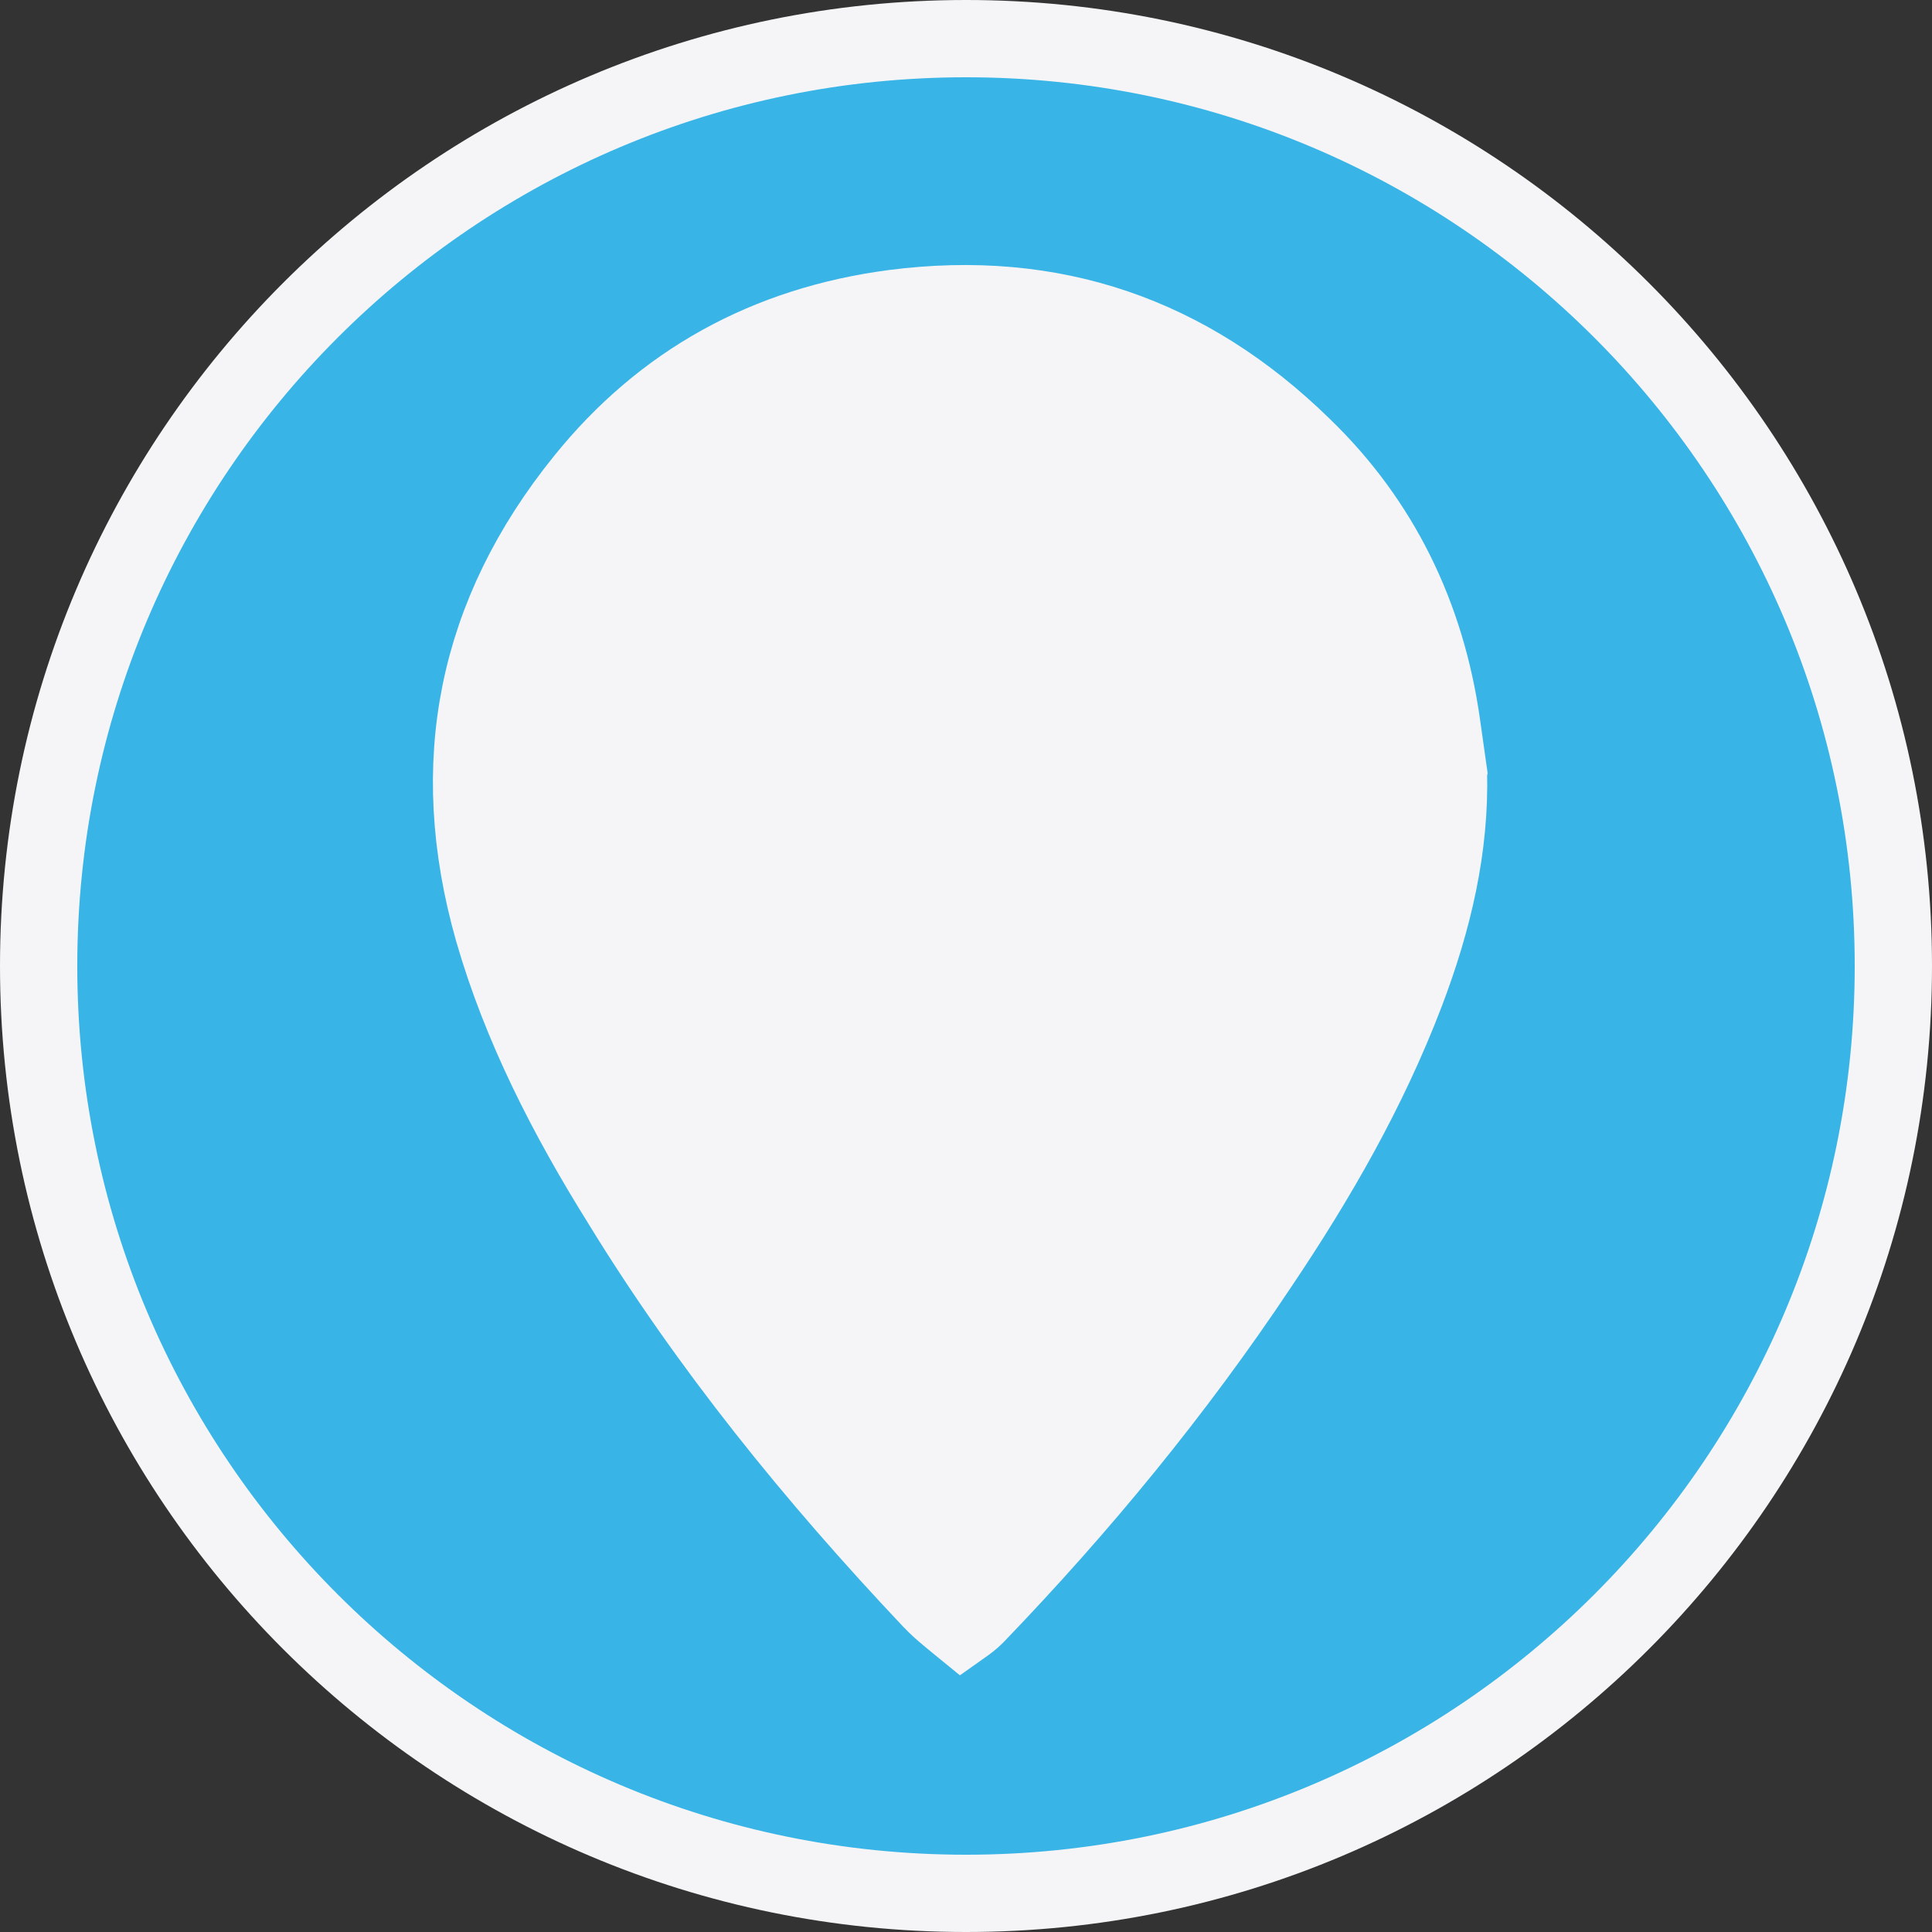
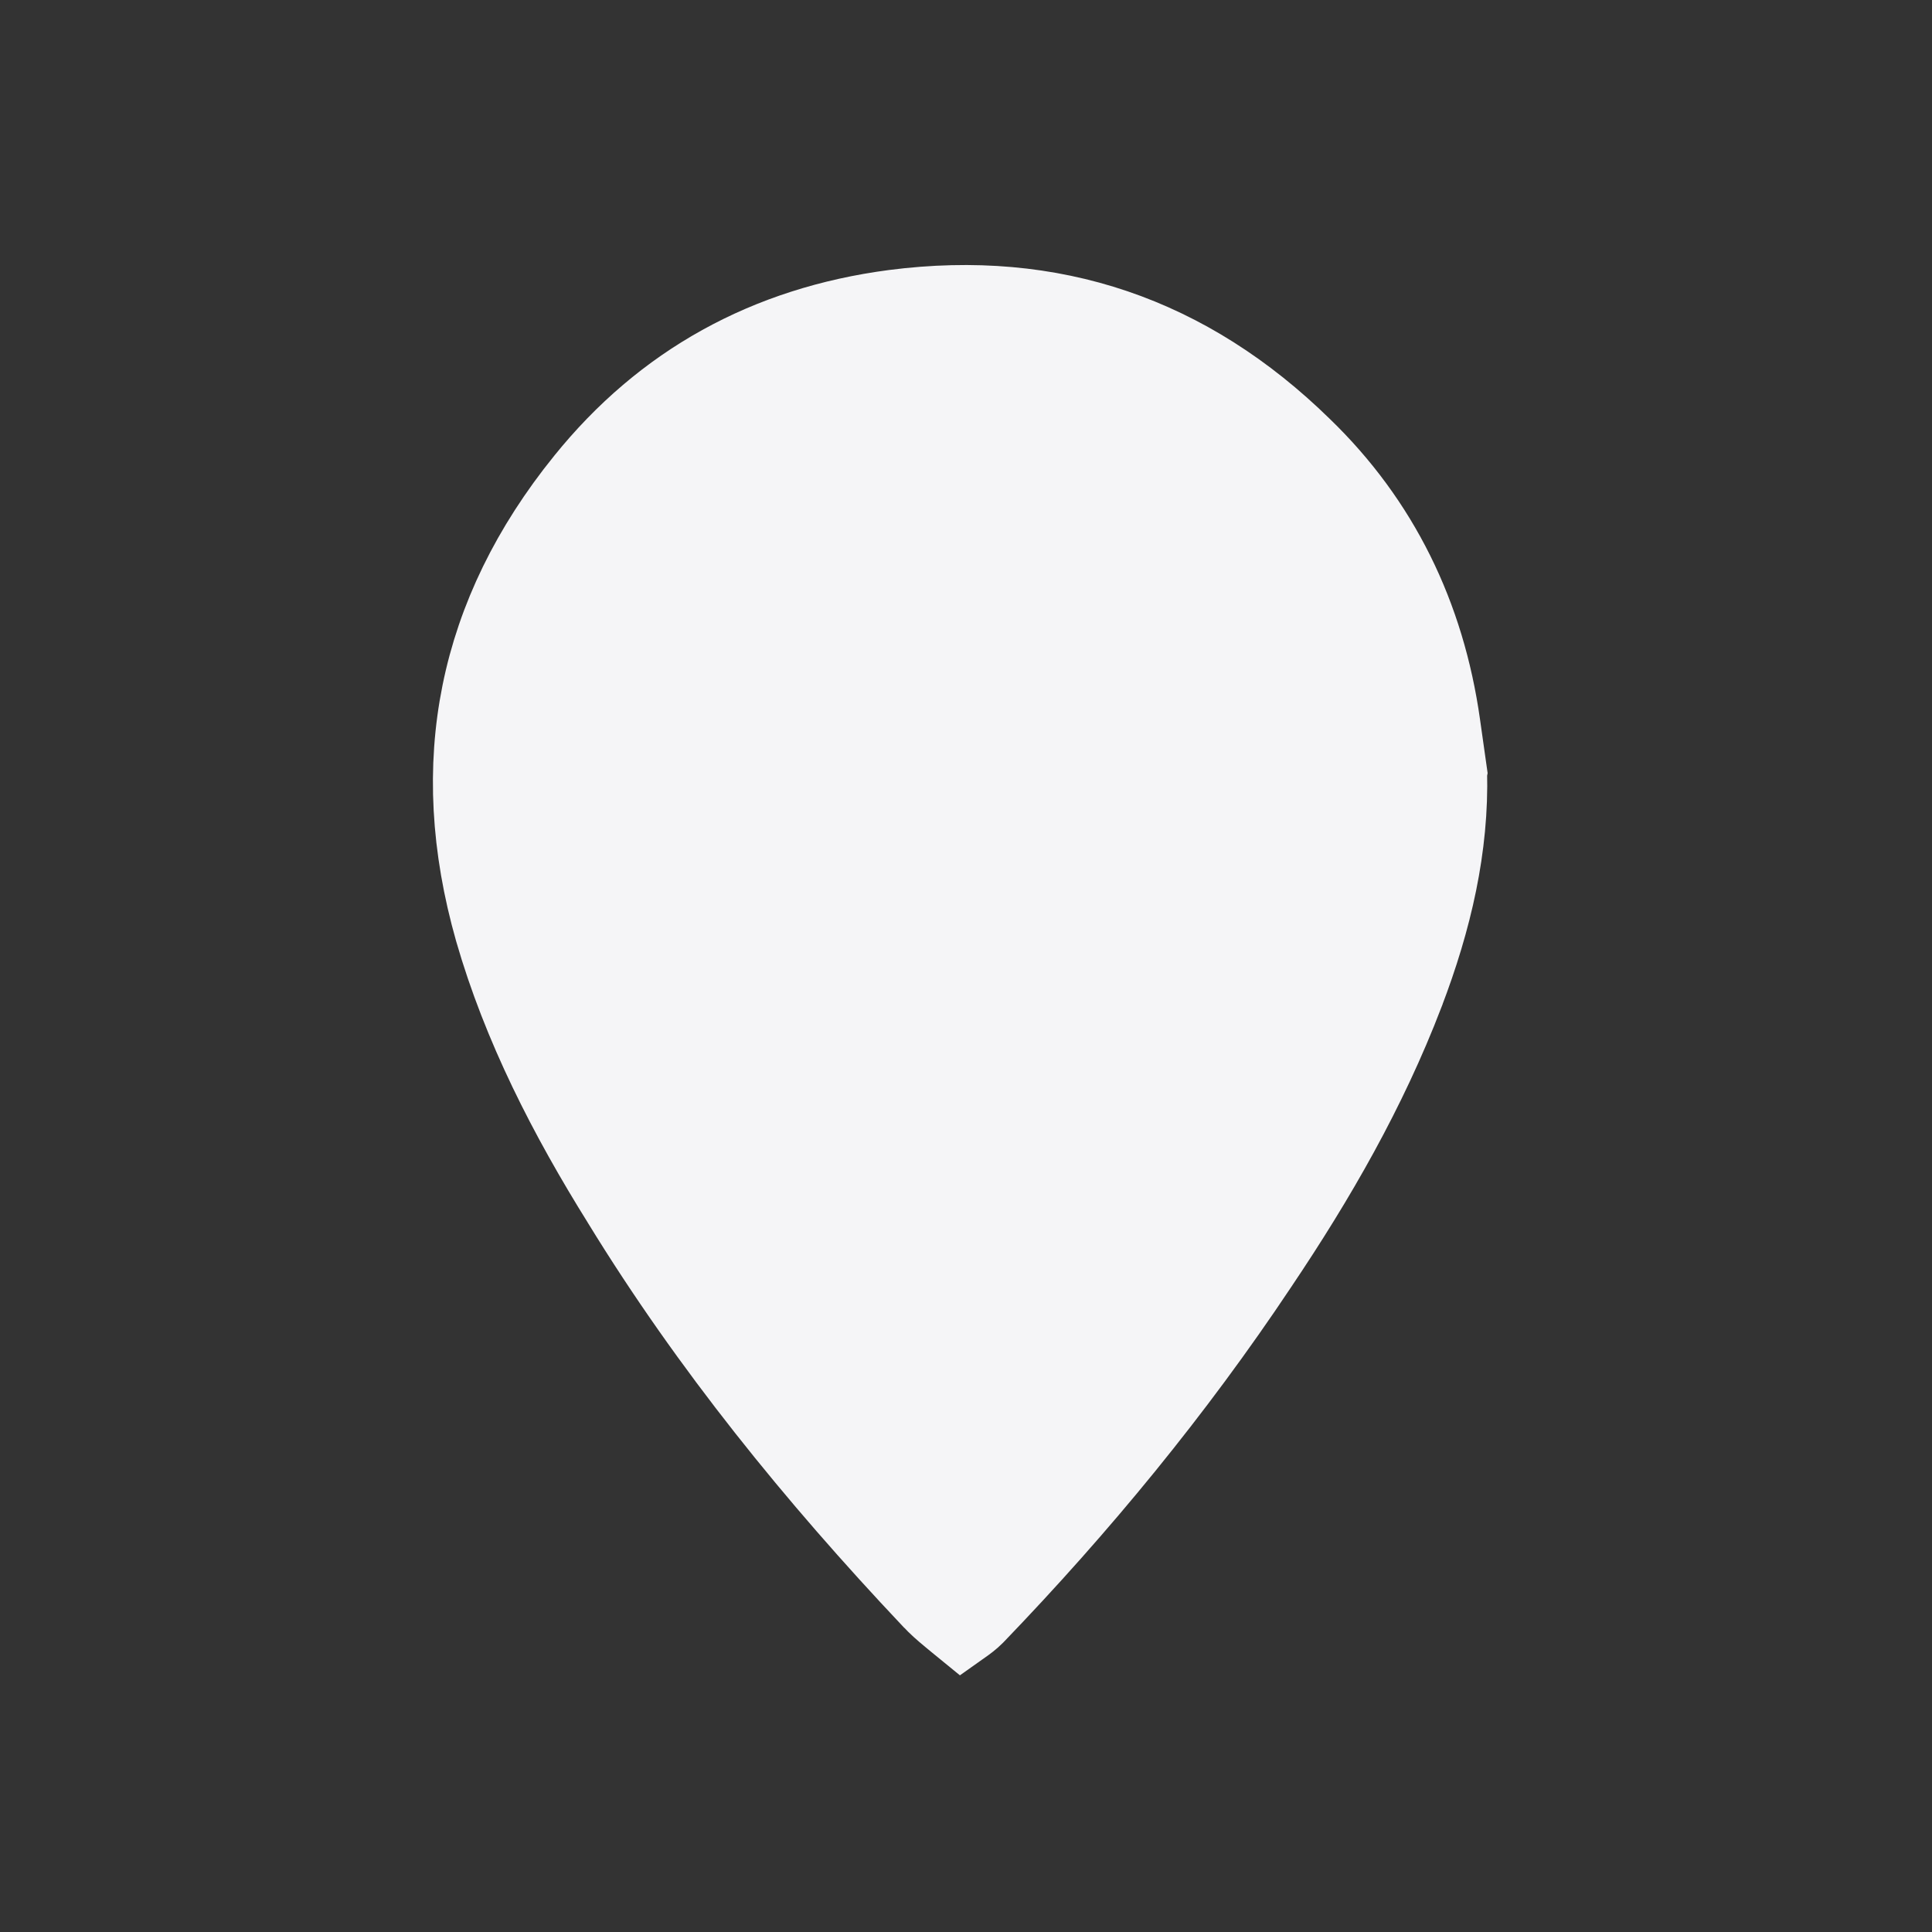
<svg xmlns="http://www.w3.org/2000/svg" width="25" height="25" viewBox="0 0 25 25" fill="none">
  <rect x="0" y="0" width="25" height="25" fill="#333333" stroke="none" />
-   <path d="M24.5 12.5C24.5 19.125 19.125 24.5 12.5 24.5C5.875 24.5 0.5 19.125 0.5 12.5C0.5 5.875 5.875 0.5 12.5 0.5C19.125 0.5 24.5 5.875 24.5 12.5Z" fill="#38B4E7" stroke="#F5F5F7" />
  <path d="M18.743 9.991L18.656 9.377C18.457 7.965 17.863 6.749 16.86 5.78L16.858 5.778C15.378 4.331 13.622 3.725 11.566 3.99C9.924 4.206 8.58 4.946 7.558 6.215L7.557 6.216C6.163 7.943 5.768 9.878 6.383 12.041C6.74 13.281 7.339 14.45 8.038 15.569L8.04 15.573L8.04 15.573C9.177 17.426 10.544 19.11 12.043 20.698L12.05 20.704L12.05 20.704C12.114 20.775 12.194 20.846 12.296 20.93C12.318 20.948 12.341 20.968 12.366 20.988C12.391 21.008 12.416 21.029 12.443 21.051C12.518 20.998 12.569 20.96 12.625 20.904C13.979 19.497 15.206 18.006 16.292 16.377L16.293 16.375C17.048 15.253 17.704 14.11 18.185 12.856L18.743 9.991ZM18.743 9.991C18.768 10.958 18.55 11.9 18.185 12.855L18.743 9.991ZM8.505 10.197C8.486 12.345 10.243 14.123 12.393 14.123H12.411C14.54 14.123 16.317 12.367 16.317 10.217C16.317 8.069 14.559 6.311 12.411 6.311C10.267 6.311 8.506 8.046 8.505 10.197Z" fill="#F5F5F7" stroke="#F5F5F7" />
</svg>